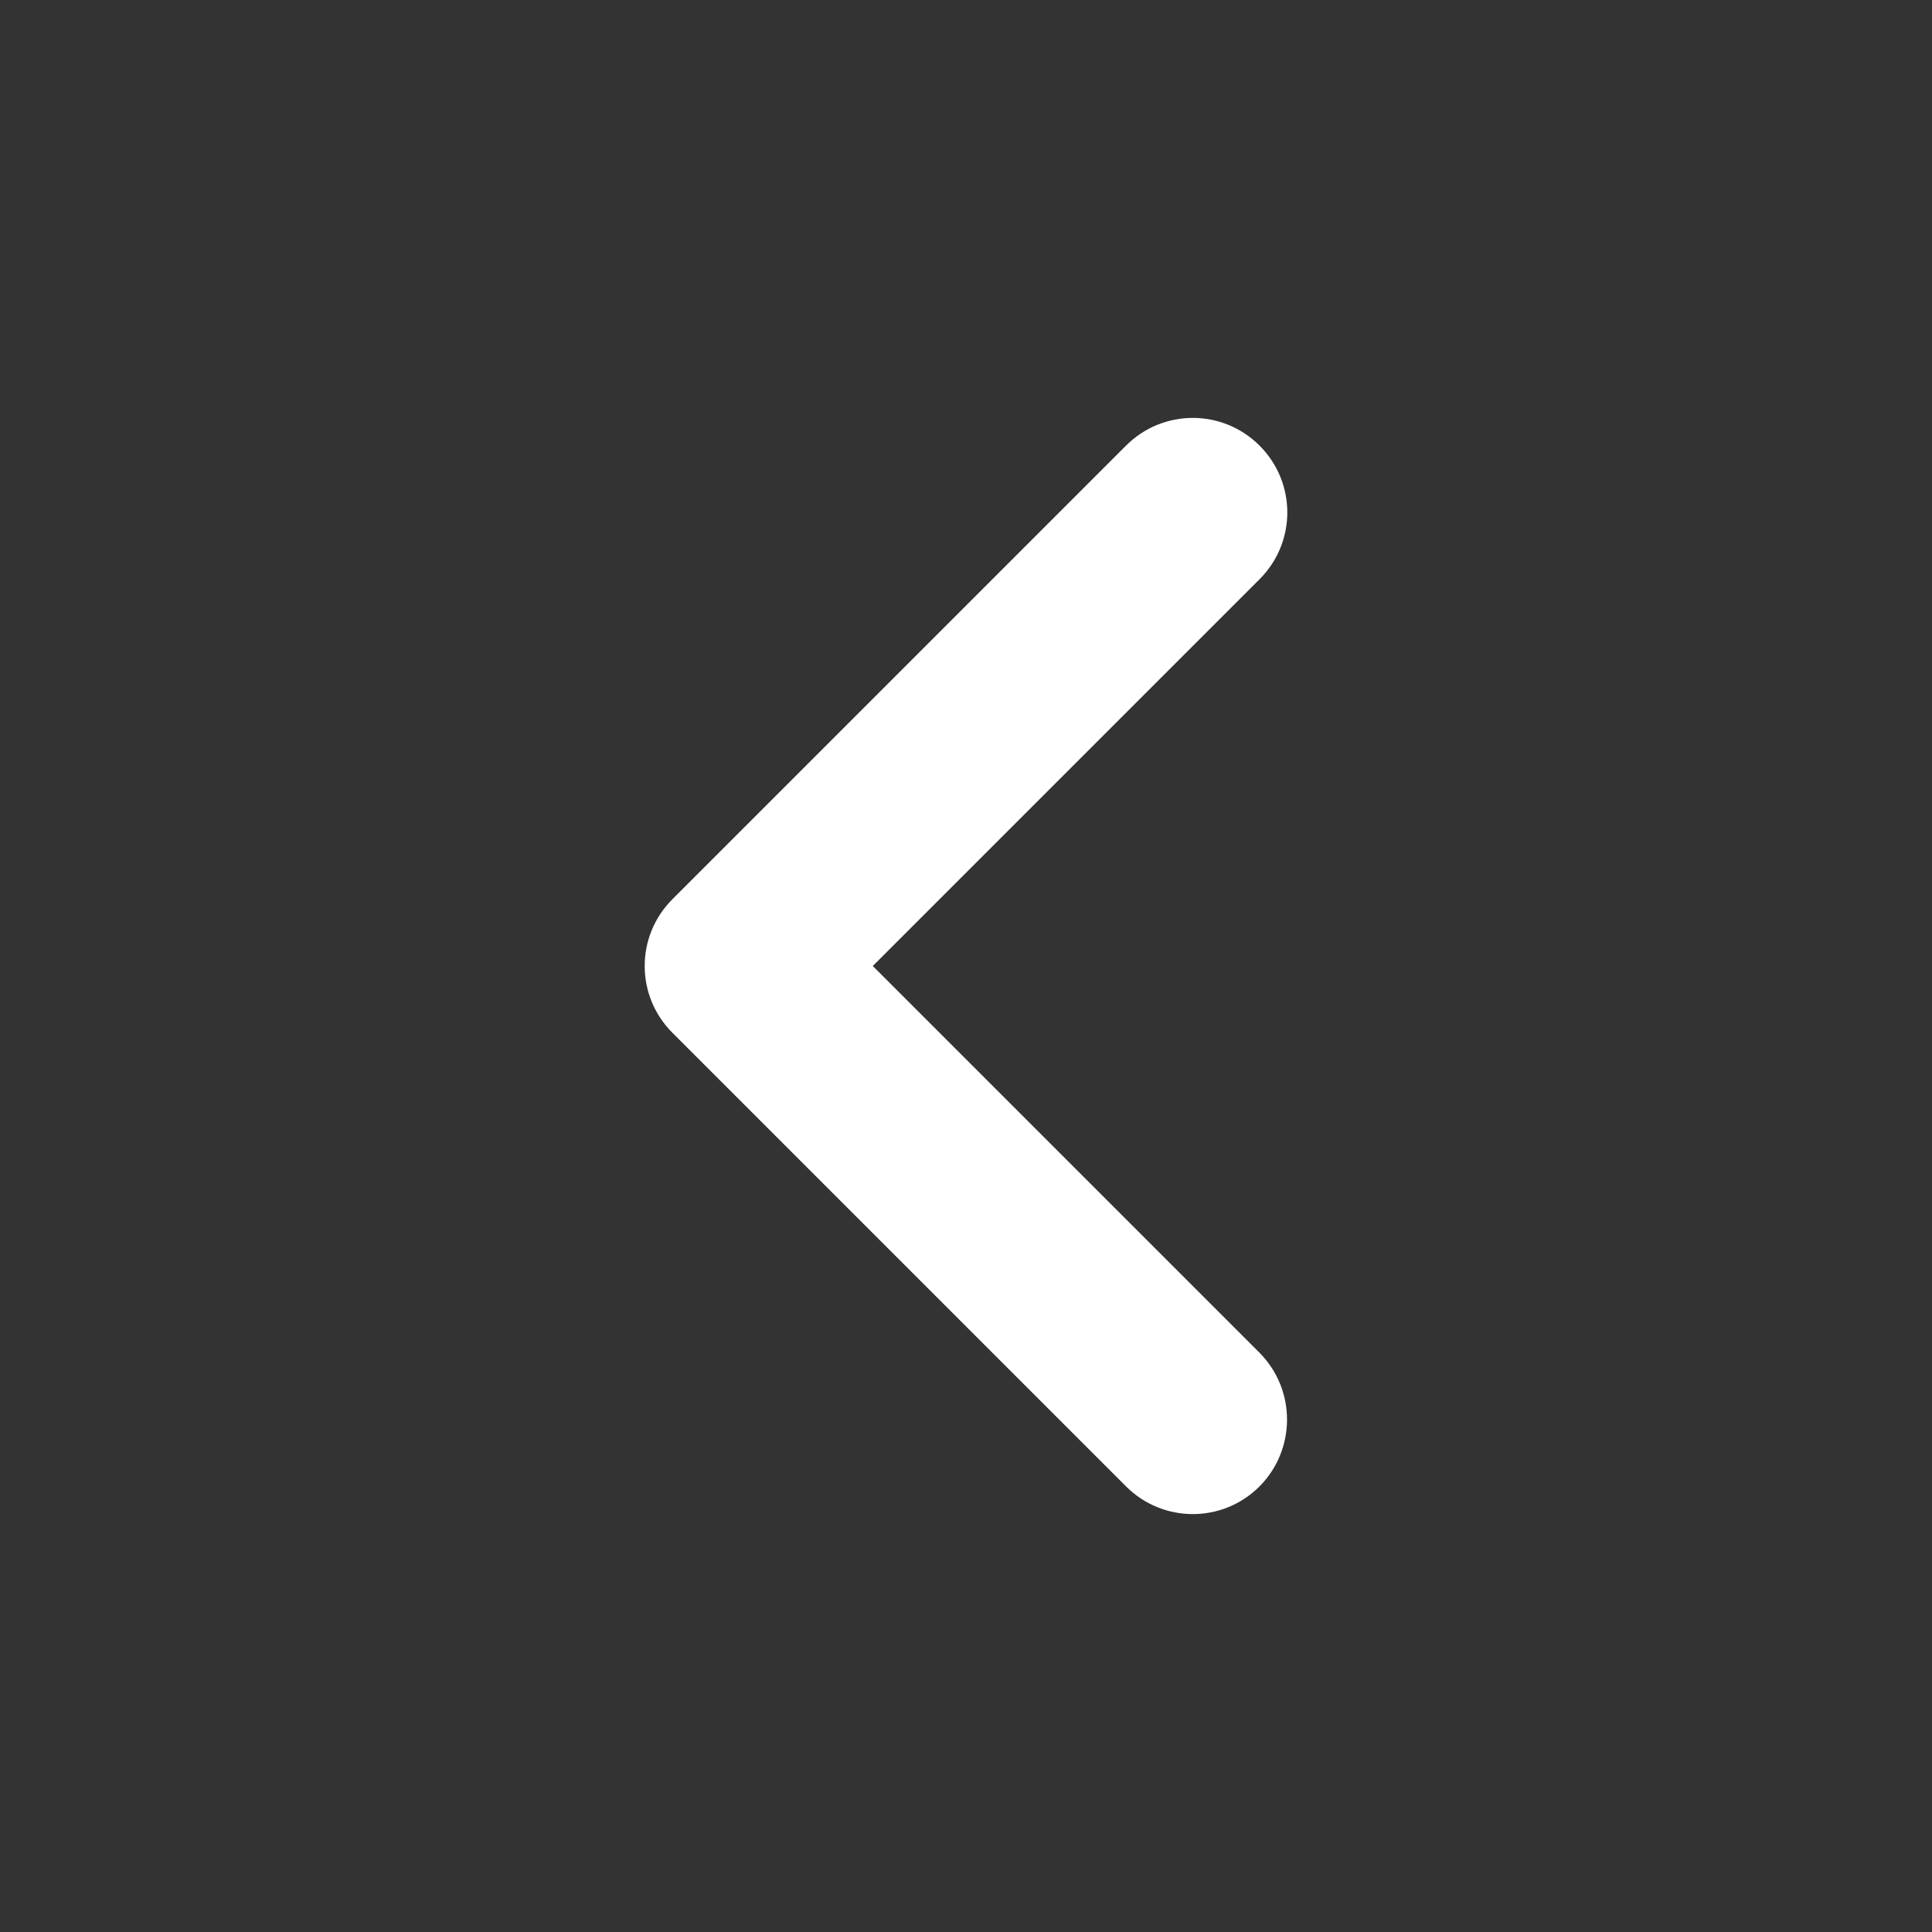
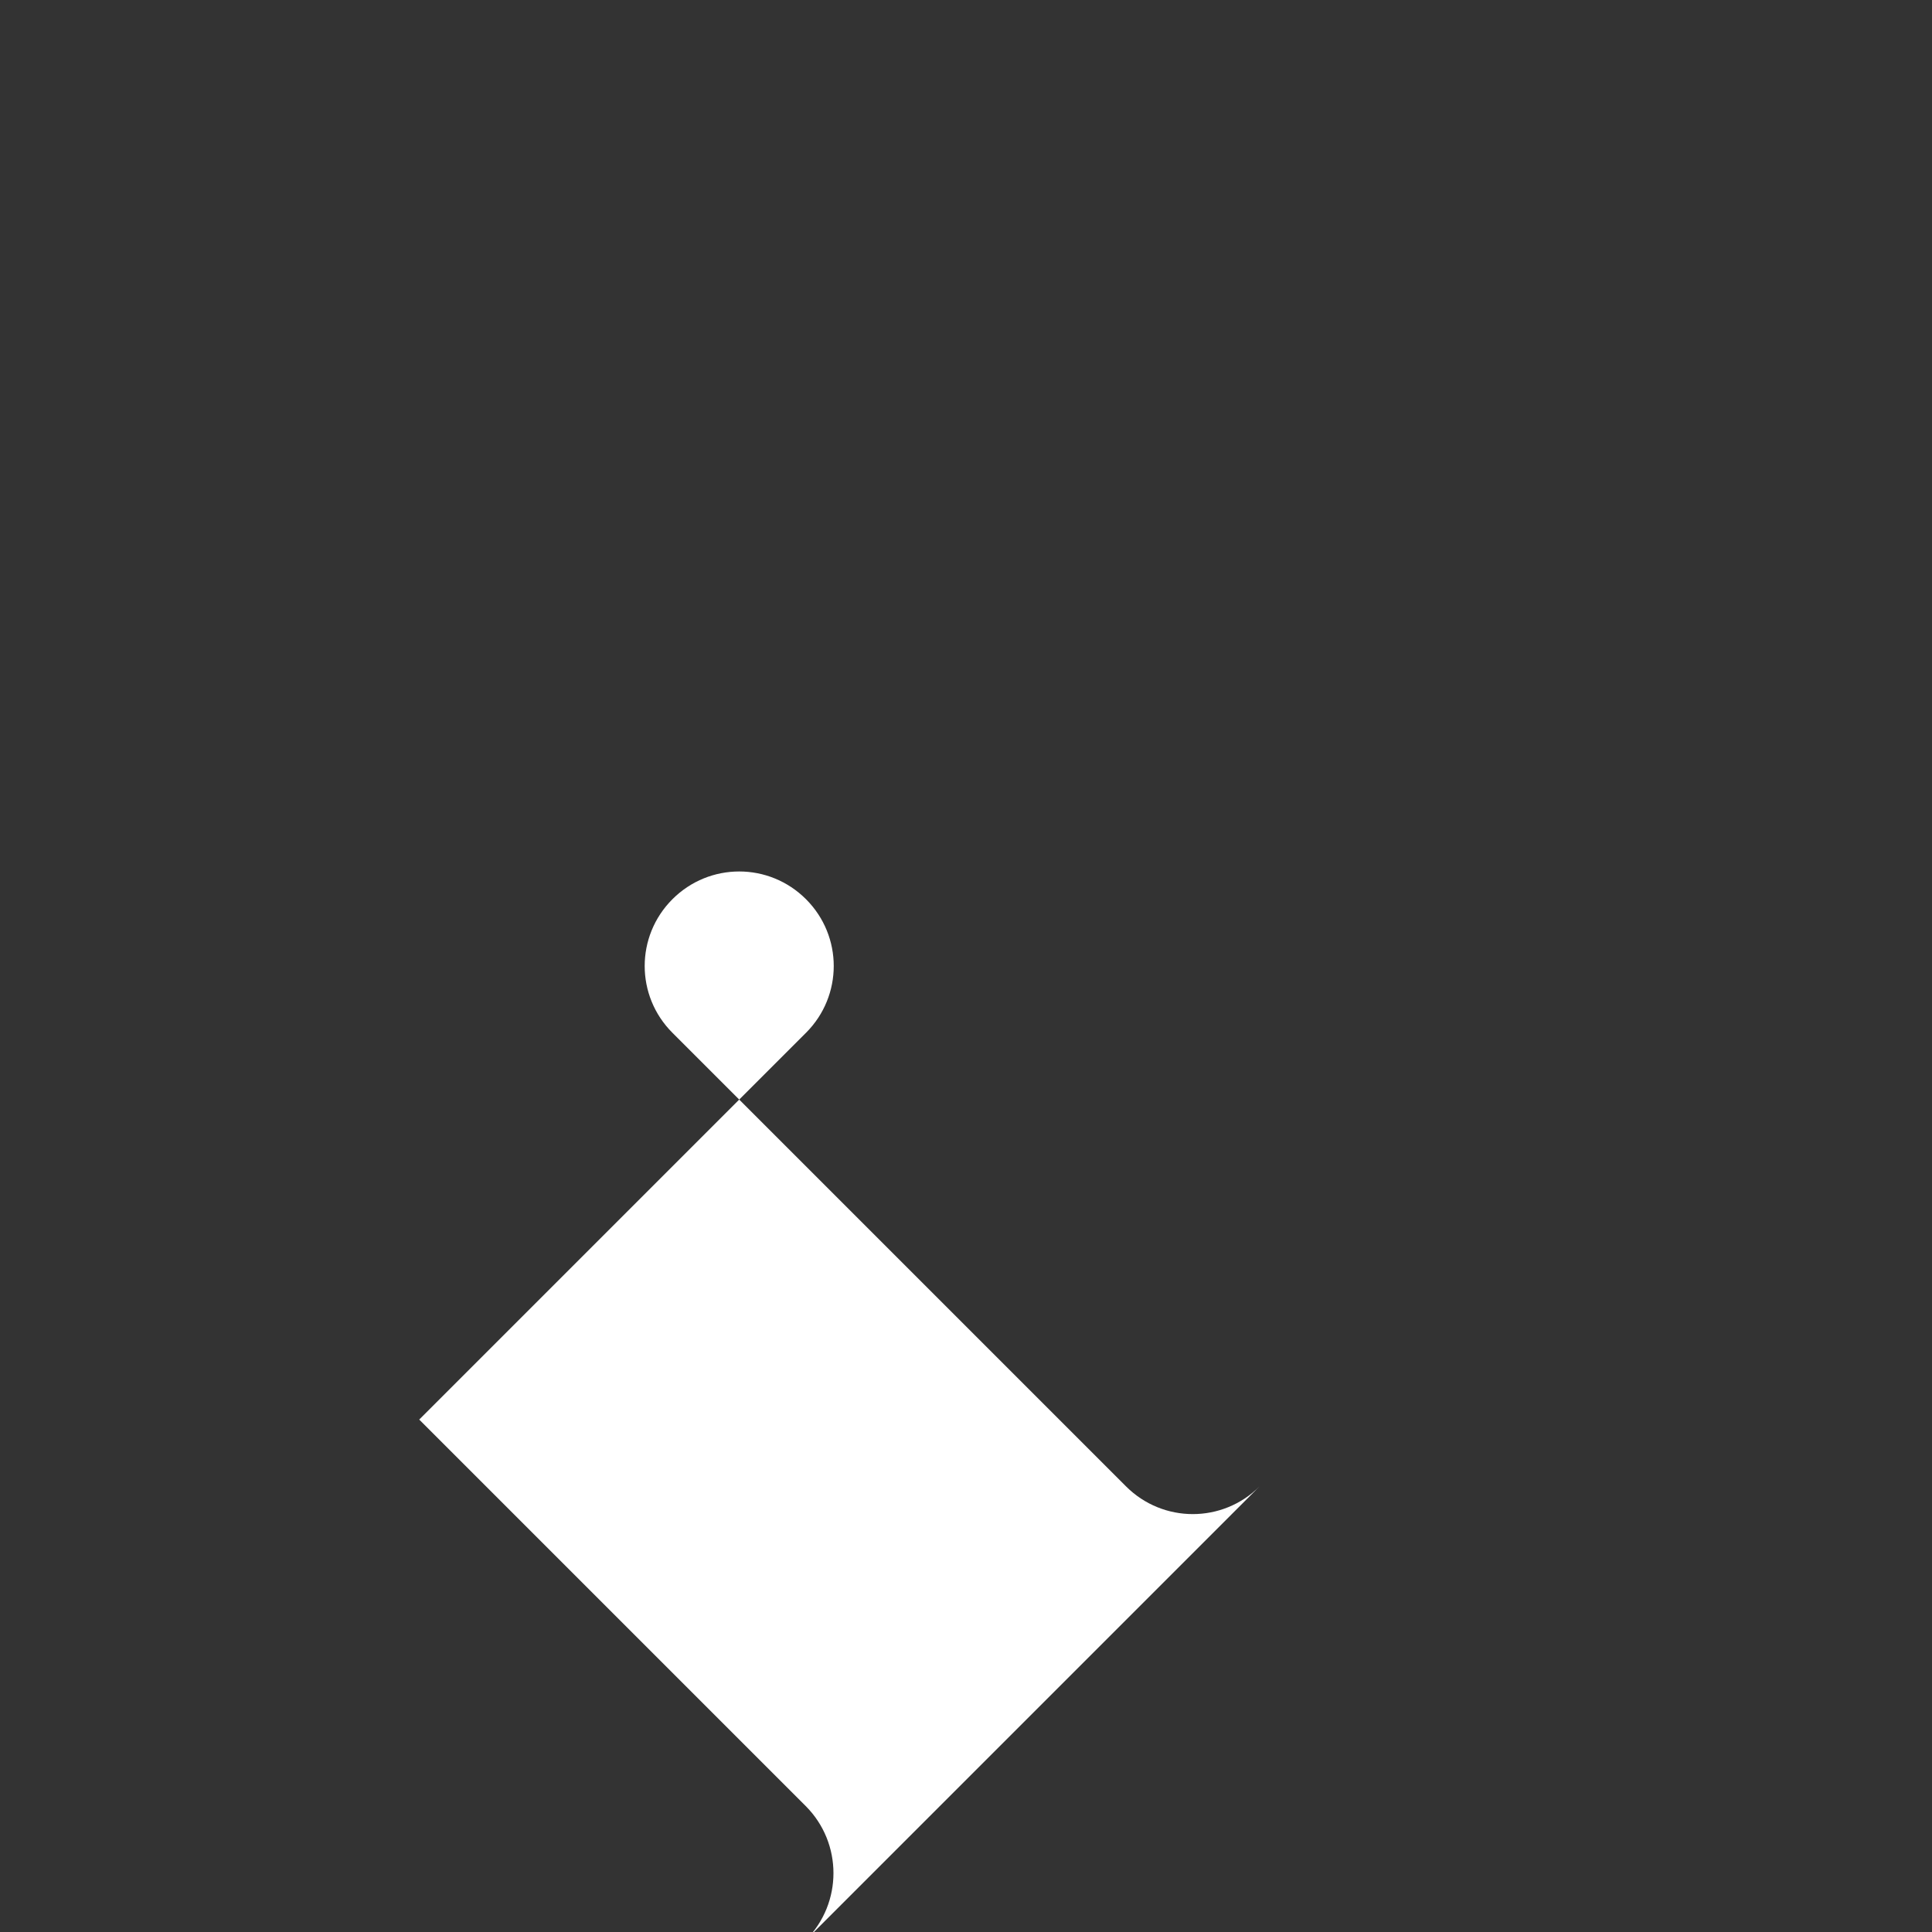
<svg xmlns="http://www.w3.org/2000/svg" id="Layer_2_00000137133301731155658960000001772627078135451577_" enable-background="new 0 0 512 512" height="300" viewBox="0 0 512 512" width="300" version="1.1">
  <rect x="0" y="0" width="512" height="512" fill="#333333" stroke="none" />
  <g width="100%" height="100%" transform="matrix(1,0,0,1,0,0)">
    <g id="Icon">
-       <path id="_124" d="m333.8 393.9c-9.8 9.8-25.6 9.8-35.4 0l-120.2-120.2c-9.8-9.8-9.8-25.6 0-35.4l120.2-120.2c9.8-9.8 25.6-9.8 35.4 0 9.8 9.8 9.8 25.6 0 35.4l-102.5 102.5 102.5 102.5c9.7 9.8 9.7 25.6 0 35.4z" fill="#ffffff" fill-opacity="1" data-original-color="#000000ff" stroke="none" stroke-opacity="1" />
+       <path id="_124" d="m333.8 393.9c-9.8 9.8-25.6 9.8-35.4 0l-120.2-120.2c-9.8-9.8-9.8-25.6 0-35.4c9.8-9.8 25.6-9.8 35.4 0 9.8 9.8 9.8 25.6 0 35.4l-102.5 102.5 102.5 102.5c9.7 9.8 9.7 25.6 0 35.4z" fill="#ffffff" fill-opacity="1" data-original-color="#000000ff" stroke="none" stroke-opacity="1" />
    </g>
  </g>
</svg>